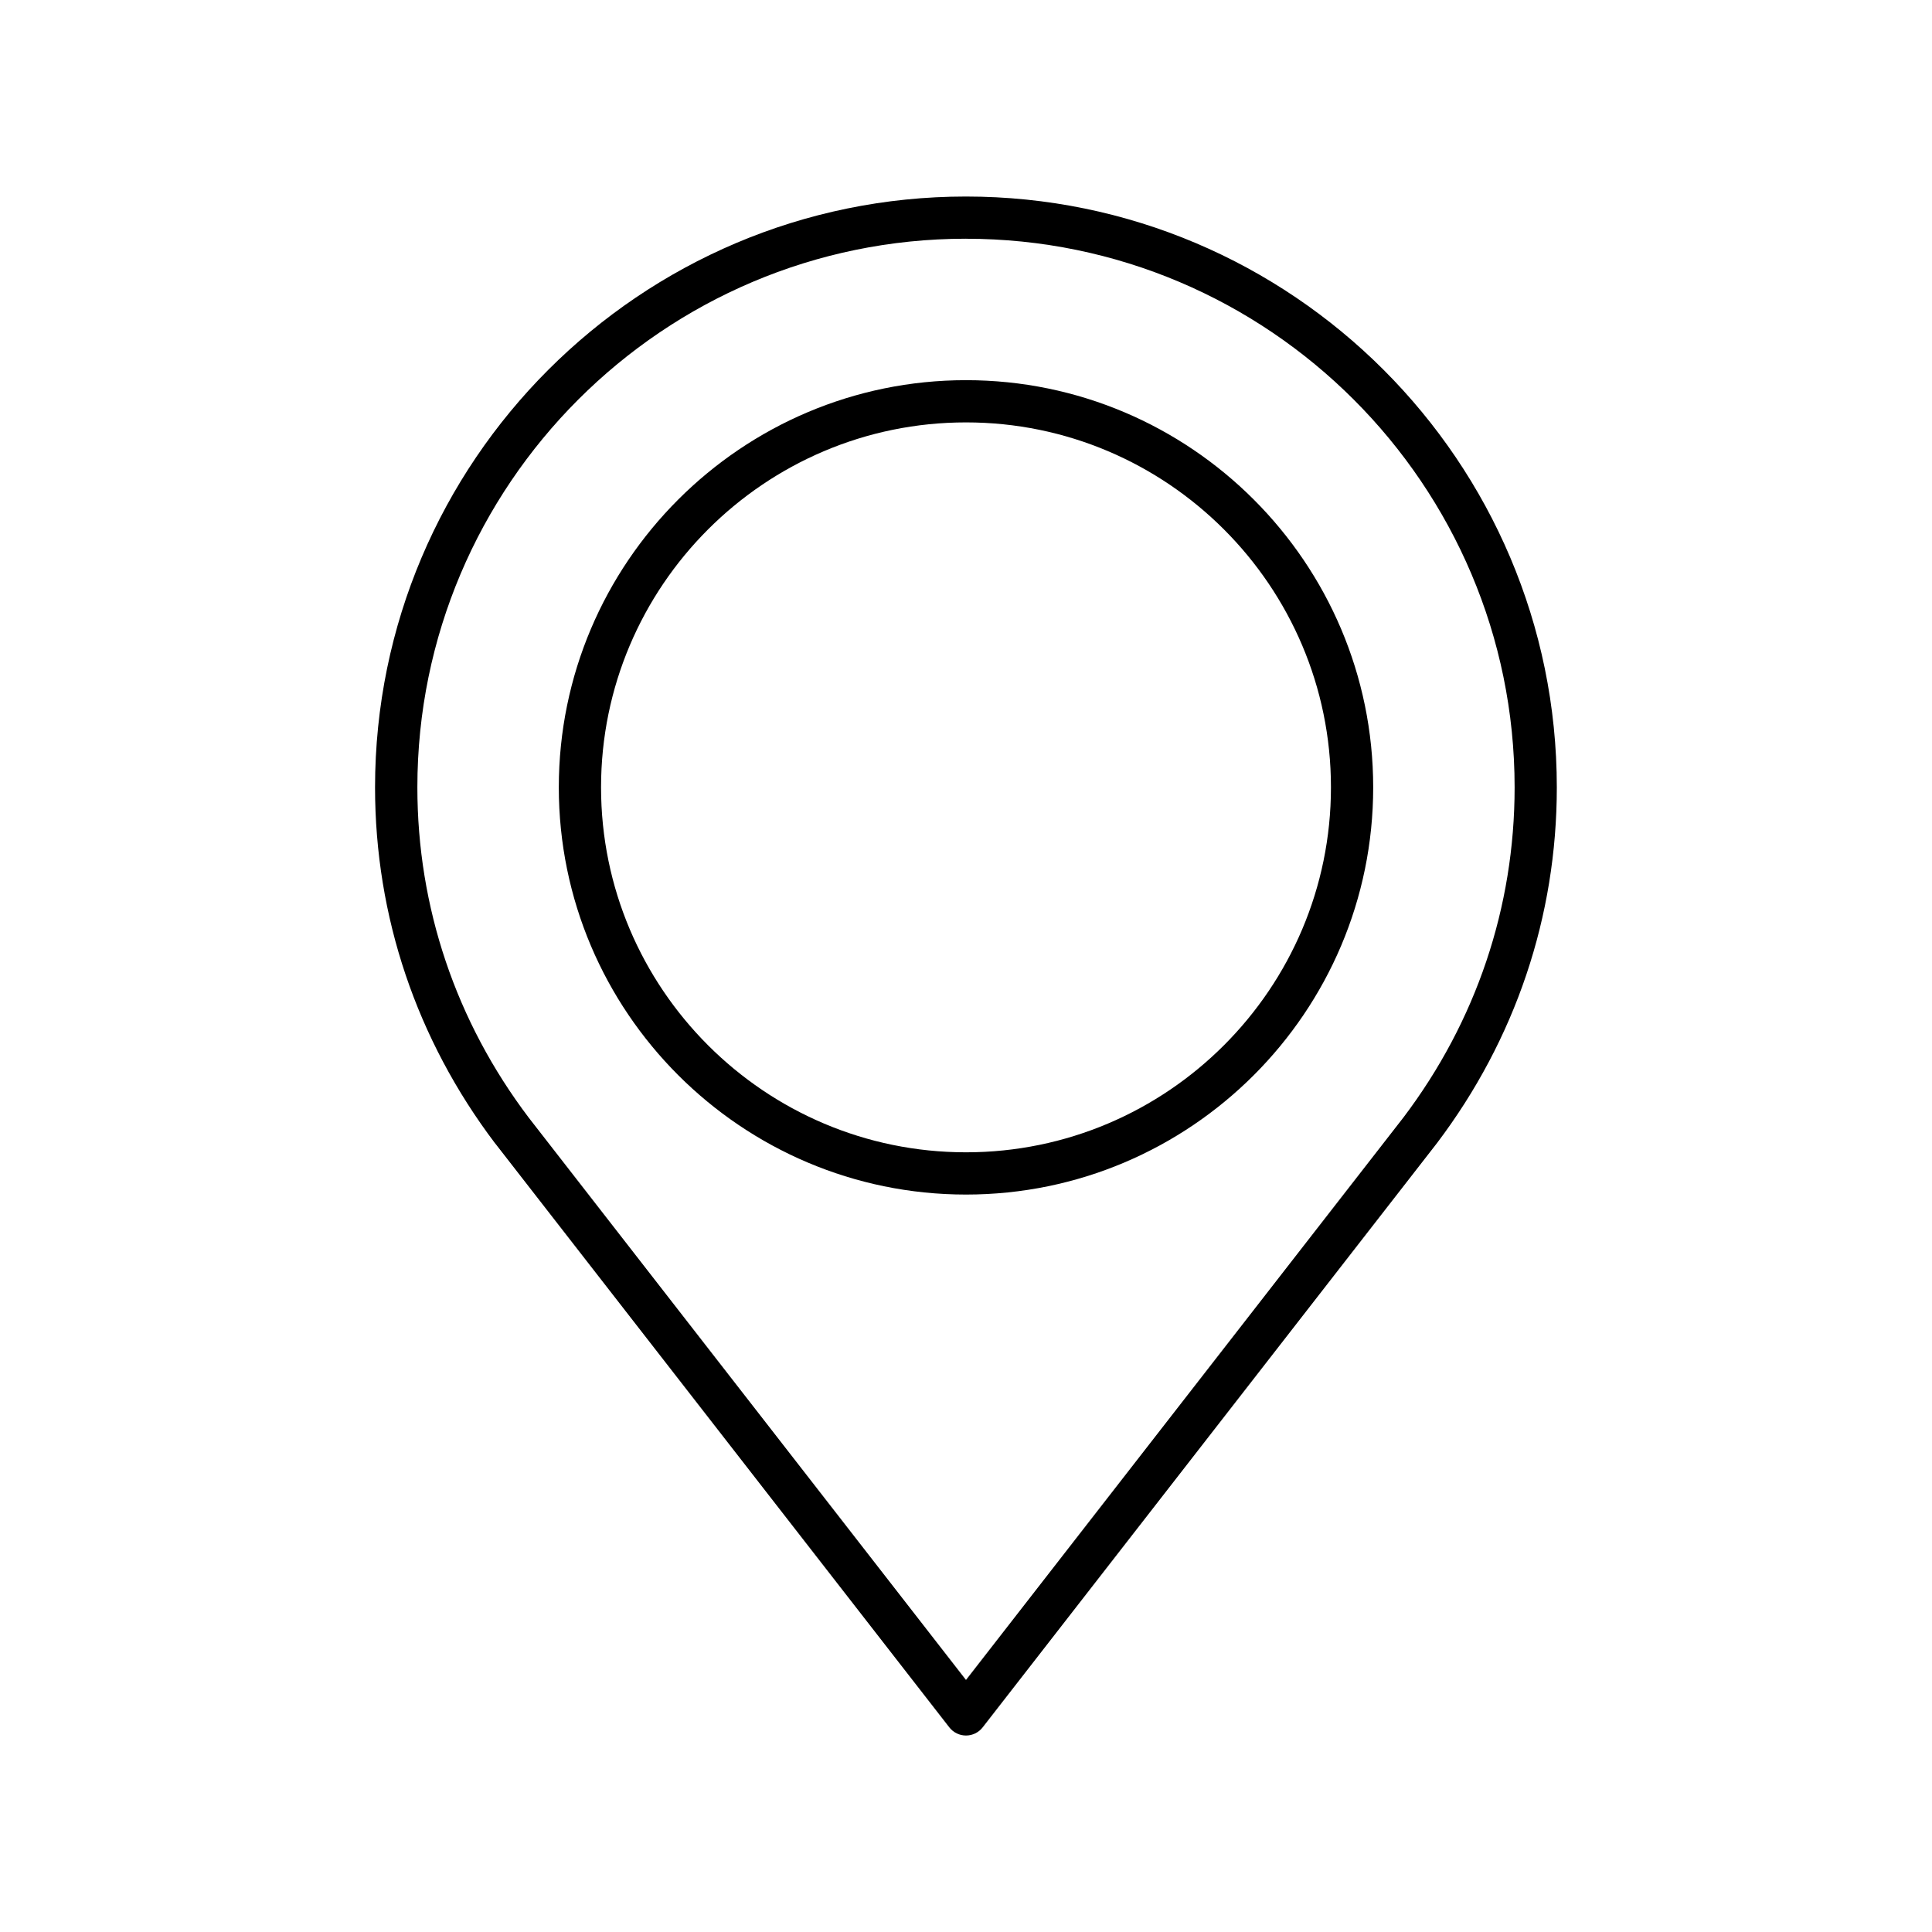
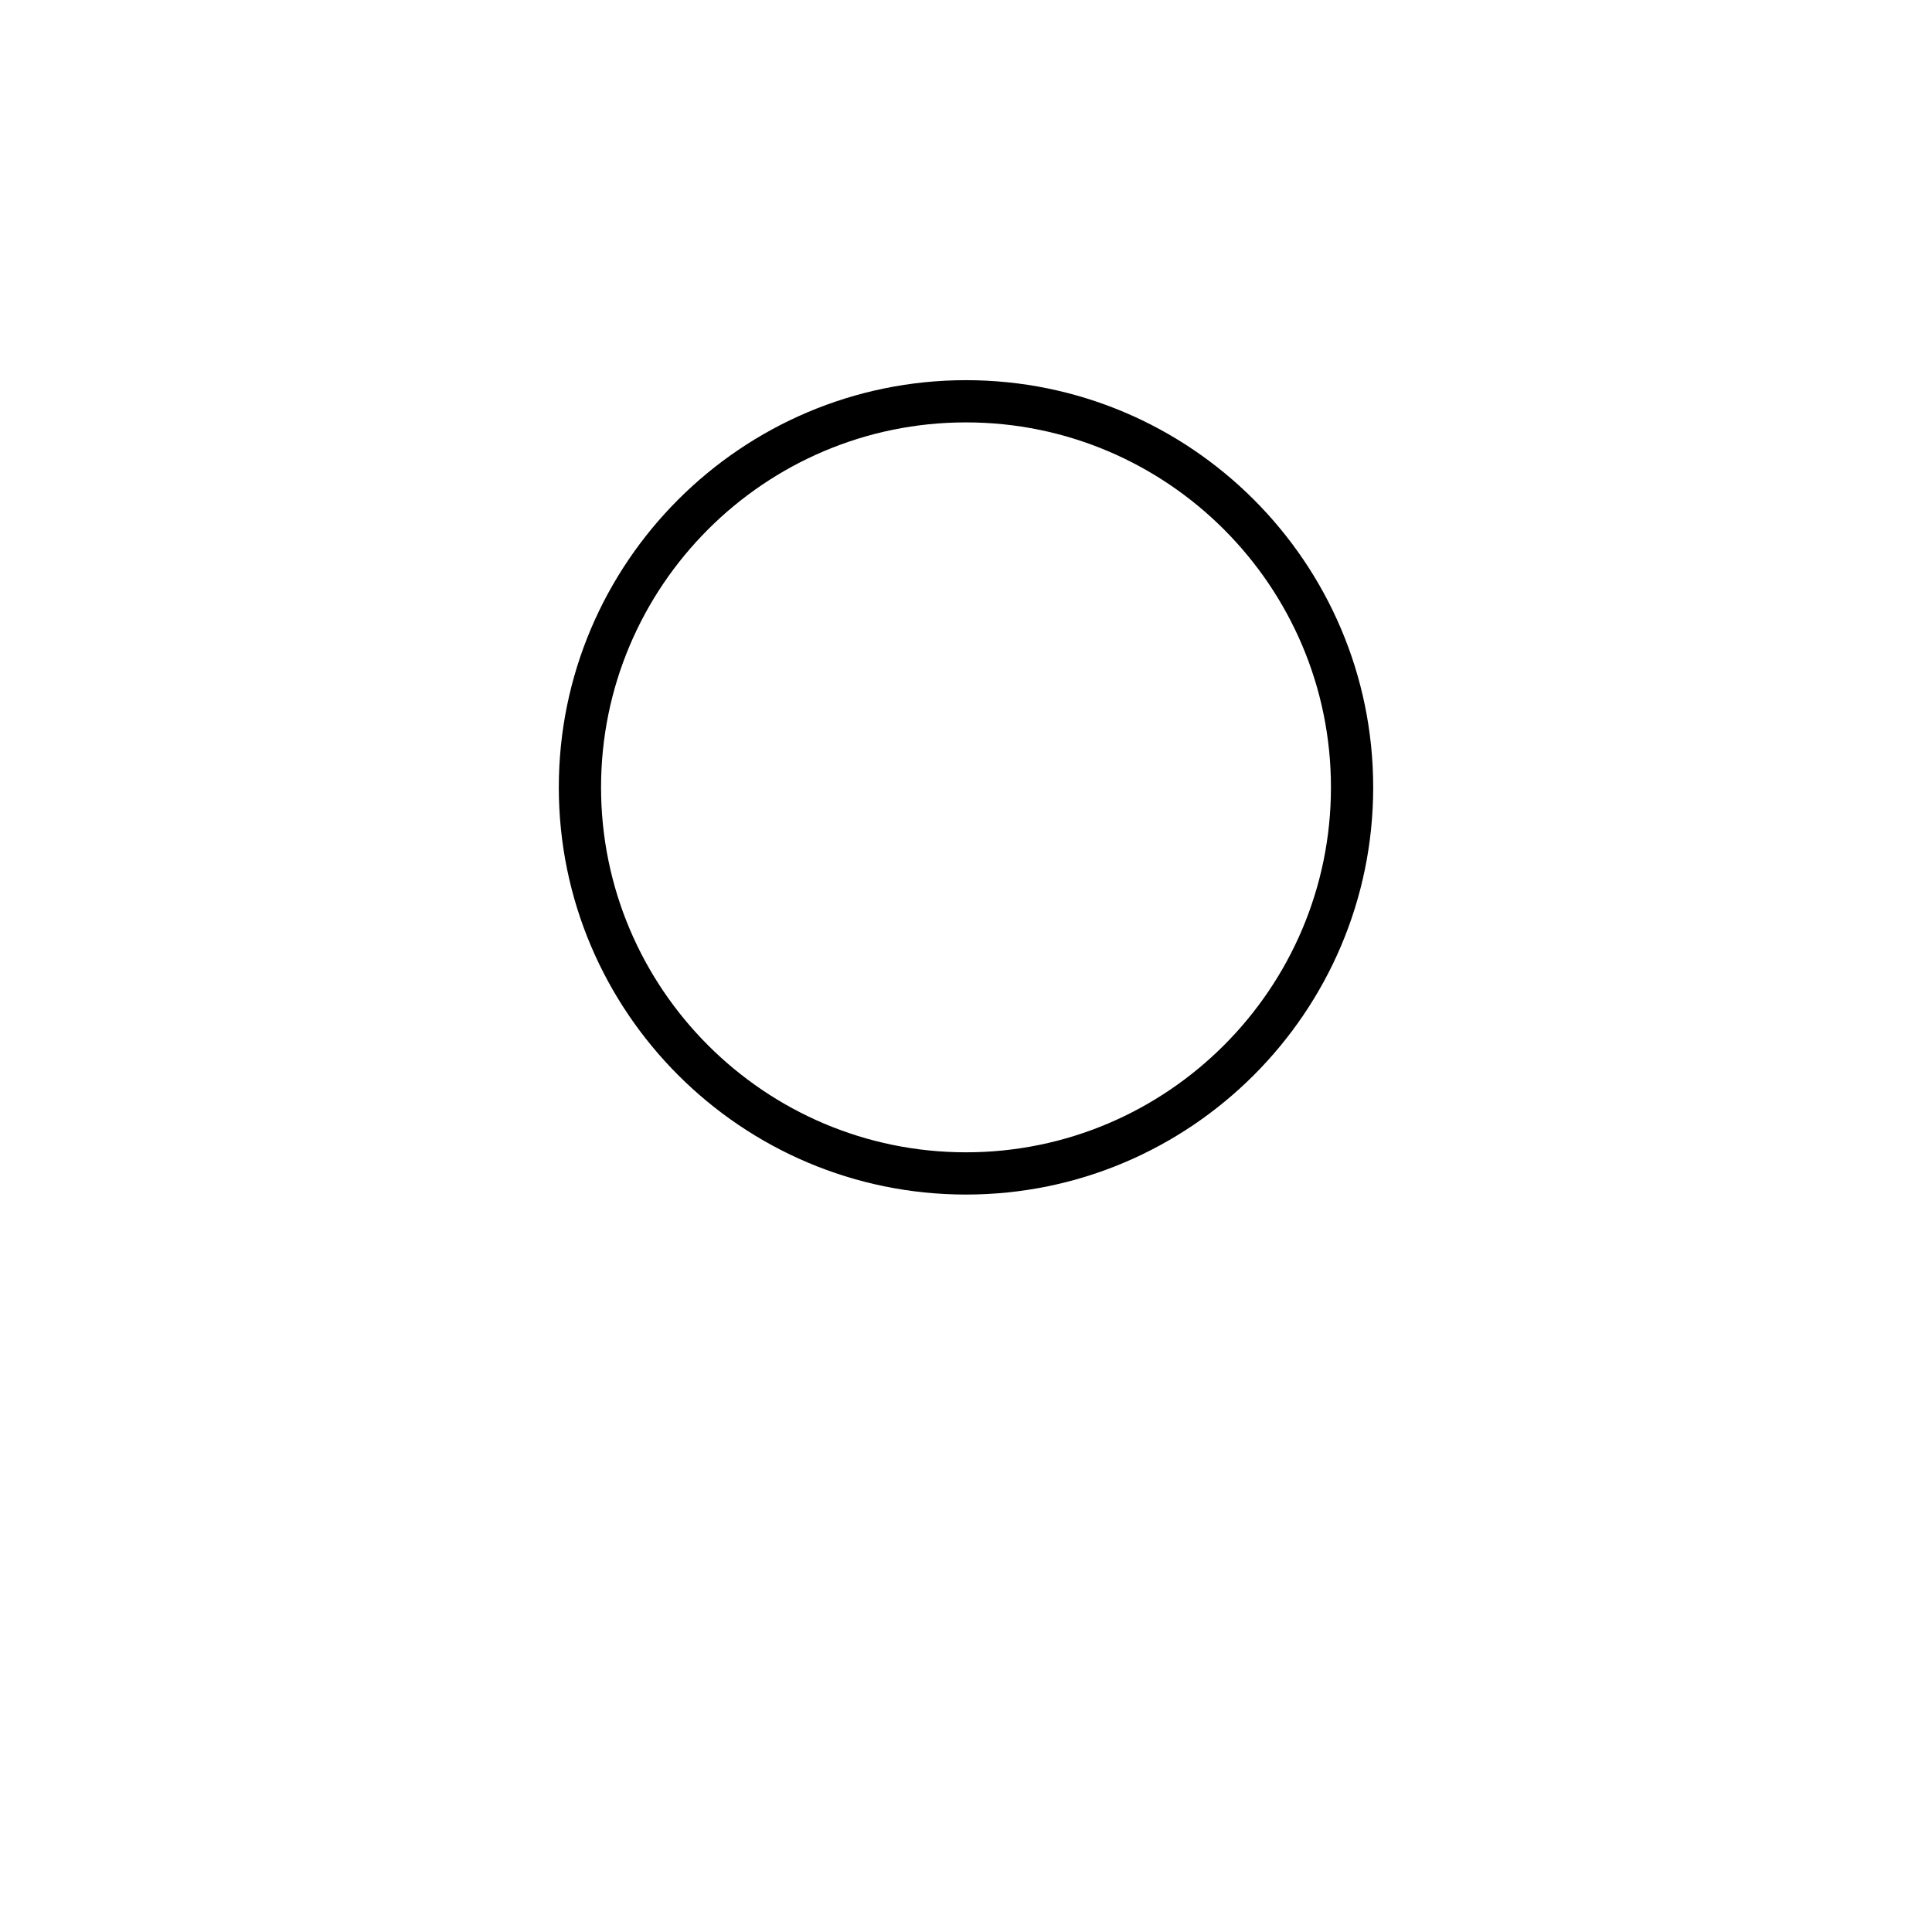
<svg xmlns="http://www.w3.org/2000/svg" fill="#000000" width="800px" height="800px" version="1.1" viewBox="144 144 512 512">
  <g>
    <path d="m400 460.57c59.504 0 107.91-48.41 107.91-107.91-0.004-59.5-48.414-107.91-107.91-107.91-59.504 0-107.91 48.41-107.91 107.91 0 59.5 48.41 107.91 107.91 107.91zm0-204.63c53.332 0 96.715 43.387 96.715 96.715 0 53.332-43.387 96.719-96.715 96.719-53.332 0-96.715-43.387-96.715-96.715-0.004-53.332 43.383-96.719 96.715-96.719z" />
-     <path d="m275.22 447 120.36 154.77c1.059 1.363 2.691 2.16 4.418 2.16s3.359-0.797 4.418-2.16l120.39-154.82c20.781-27.469 31.766-60.07 31.766-94.277 0-86.34-70.246-156.59-156.59-156.59-86.34 0-156.59 70.246-156.59 156.59 0.008 34.203 10.992 66.805 31.816 94.332zm124.78-239.73c80.168 0 145.39 65.219 145.39 145.39 0 31.746-10.199 62.016-29.453 87.465l-115.94 149.08-115.89-149.03c-19.297-25.508-29.5-55.773-29.5-87.523 0-80.164 65.219-145.39 145.39-145.39z" />
  </g>
</svg>